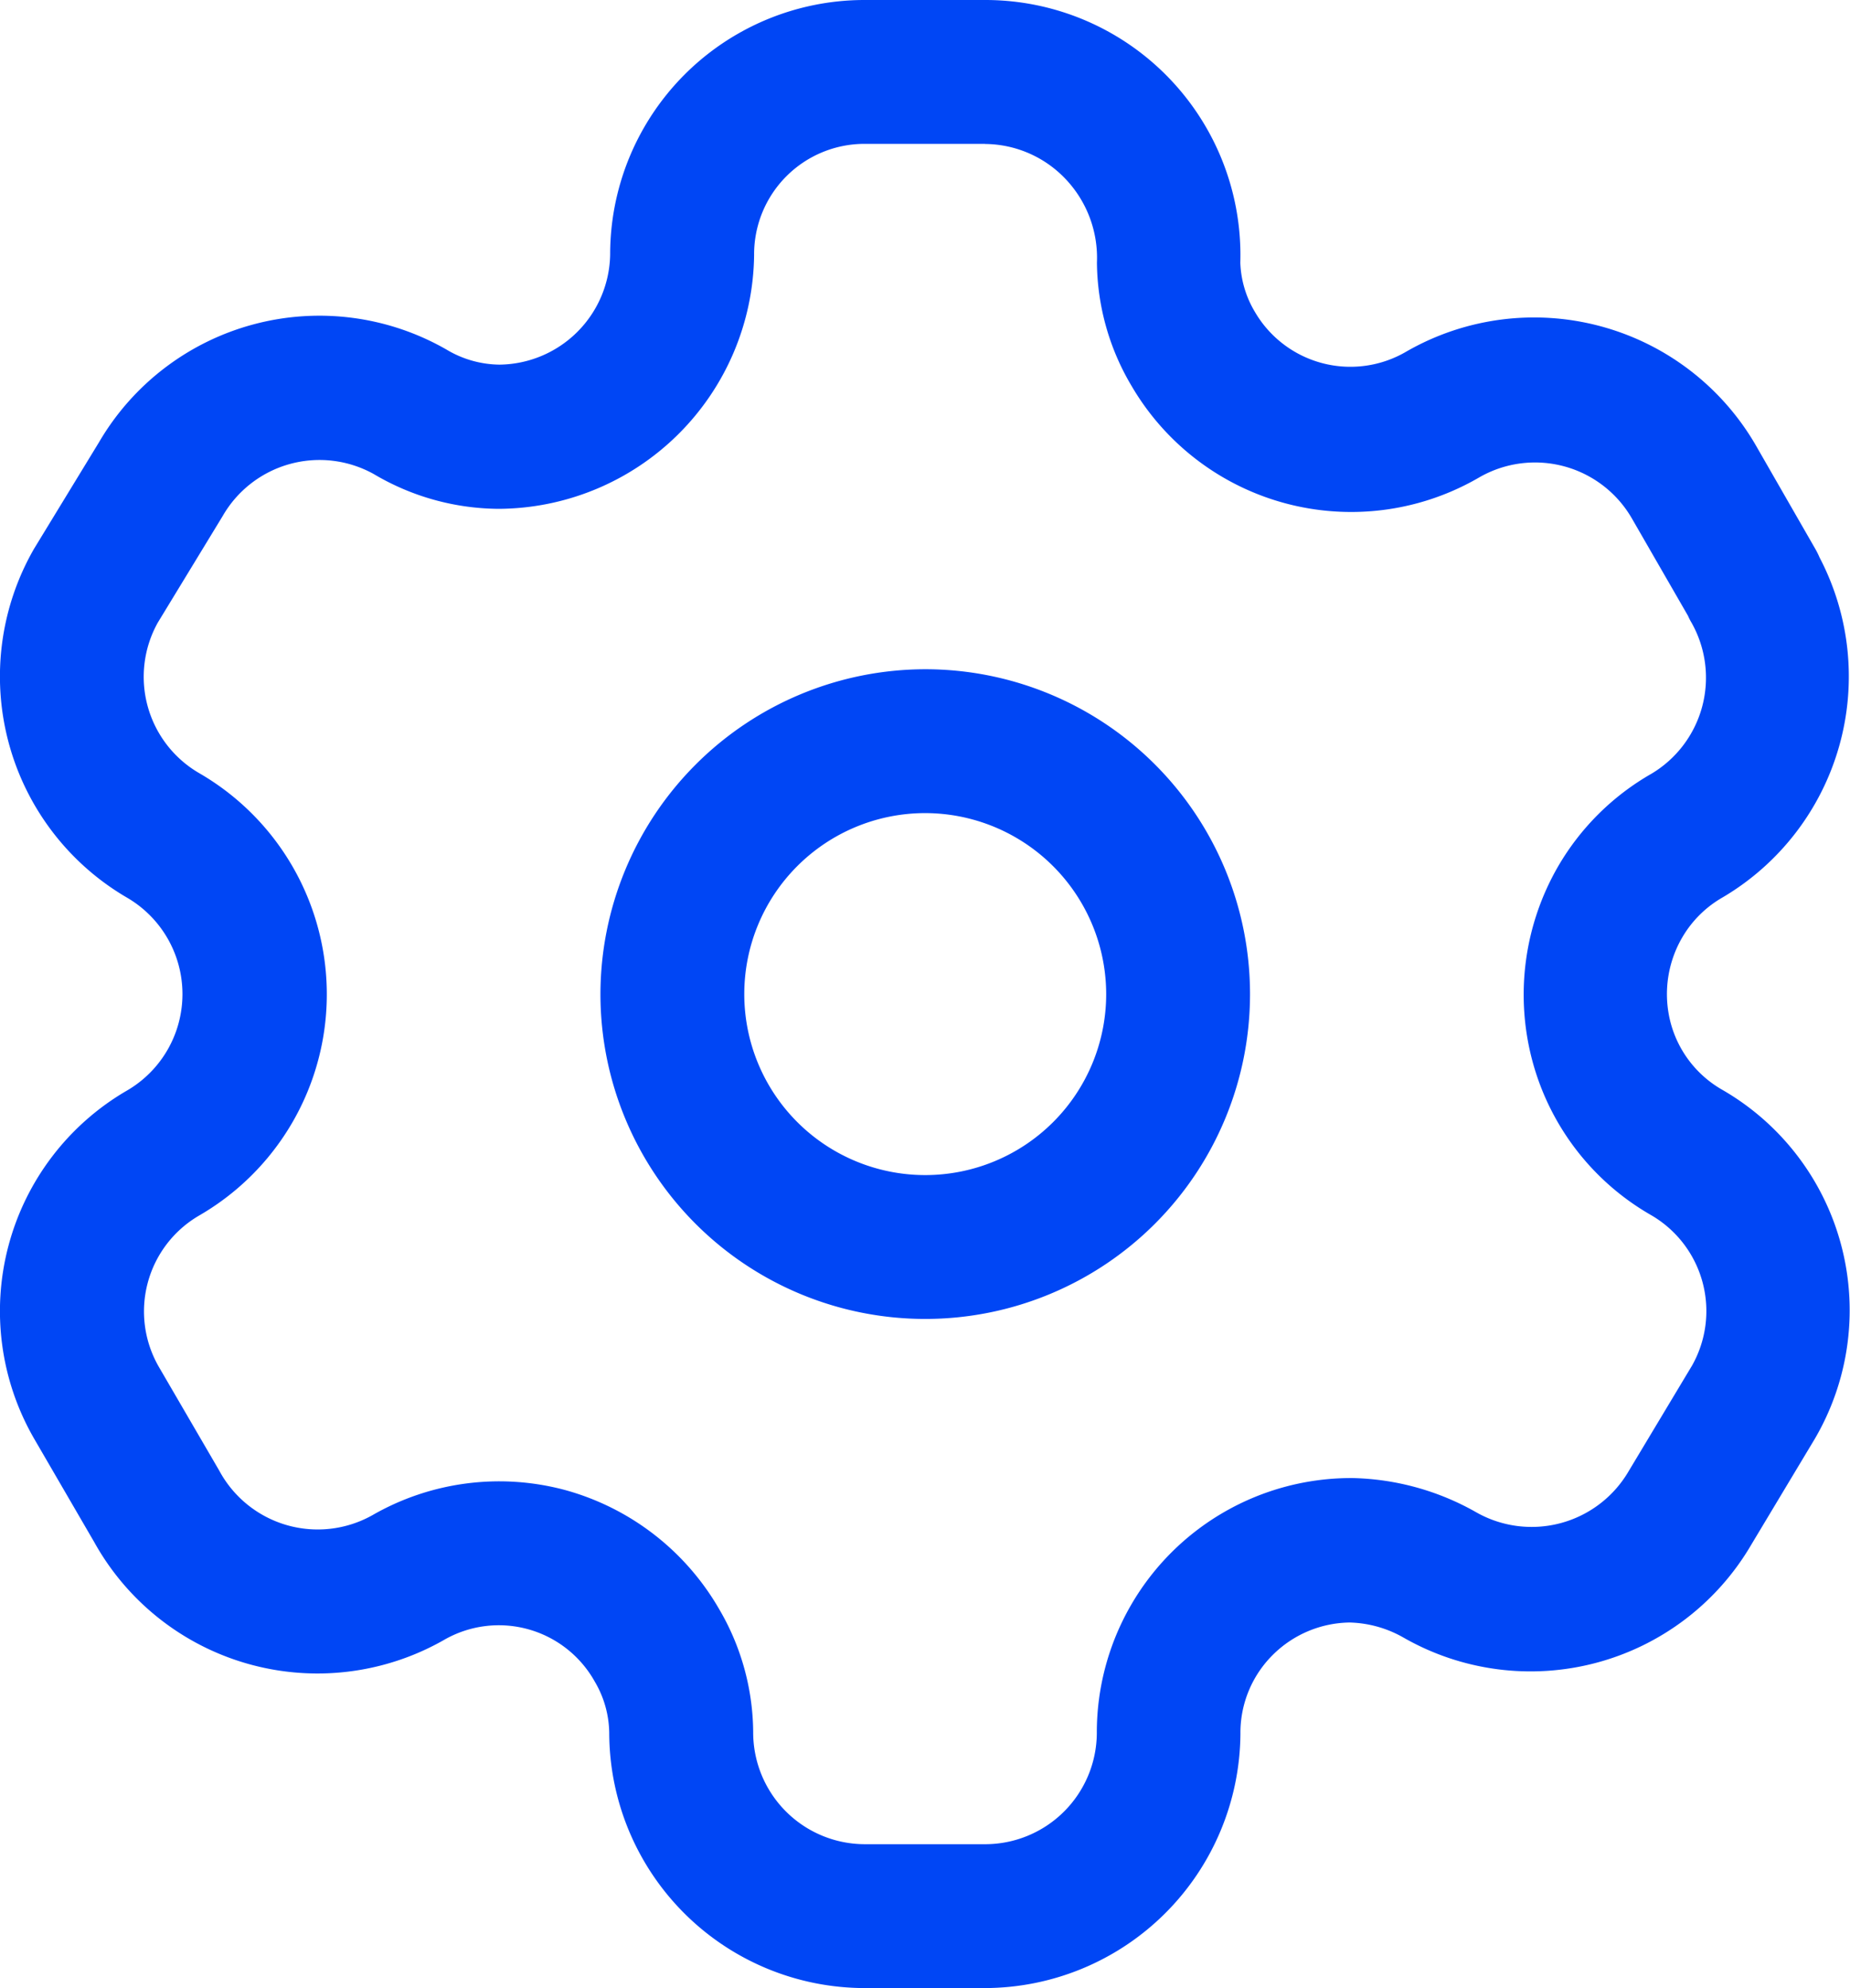
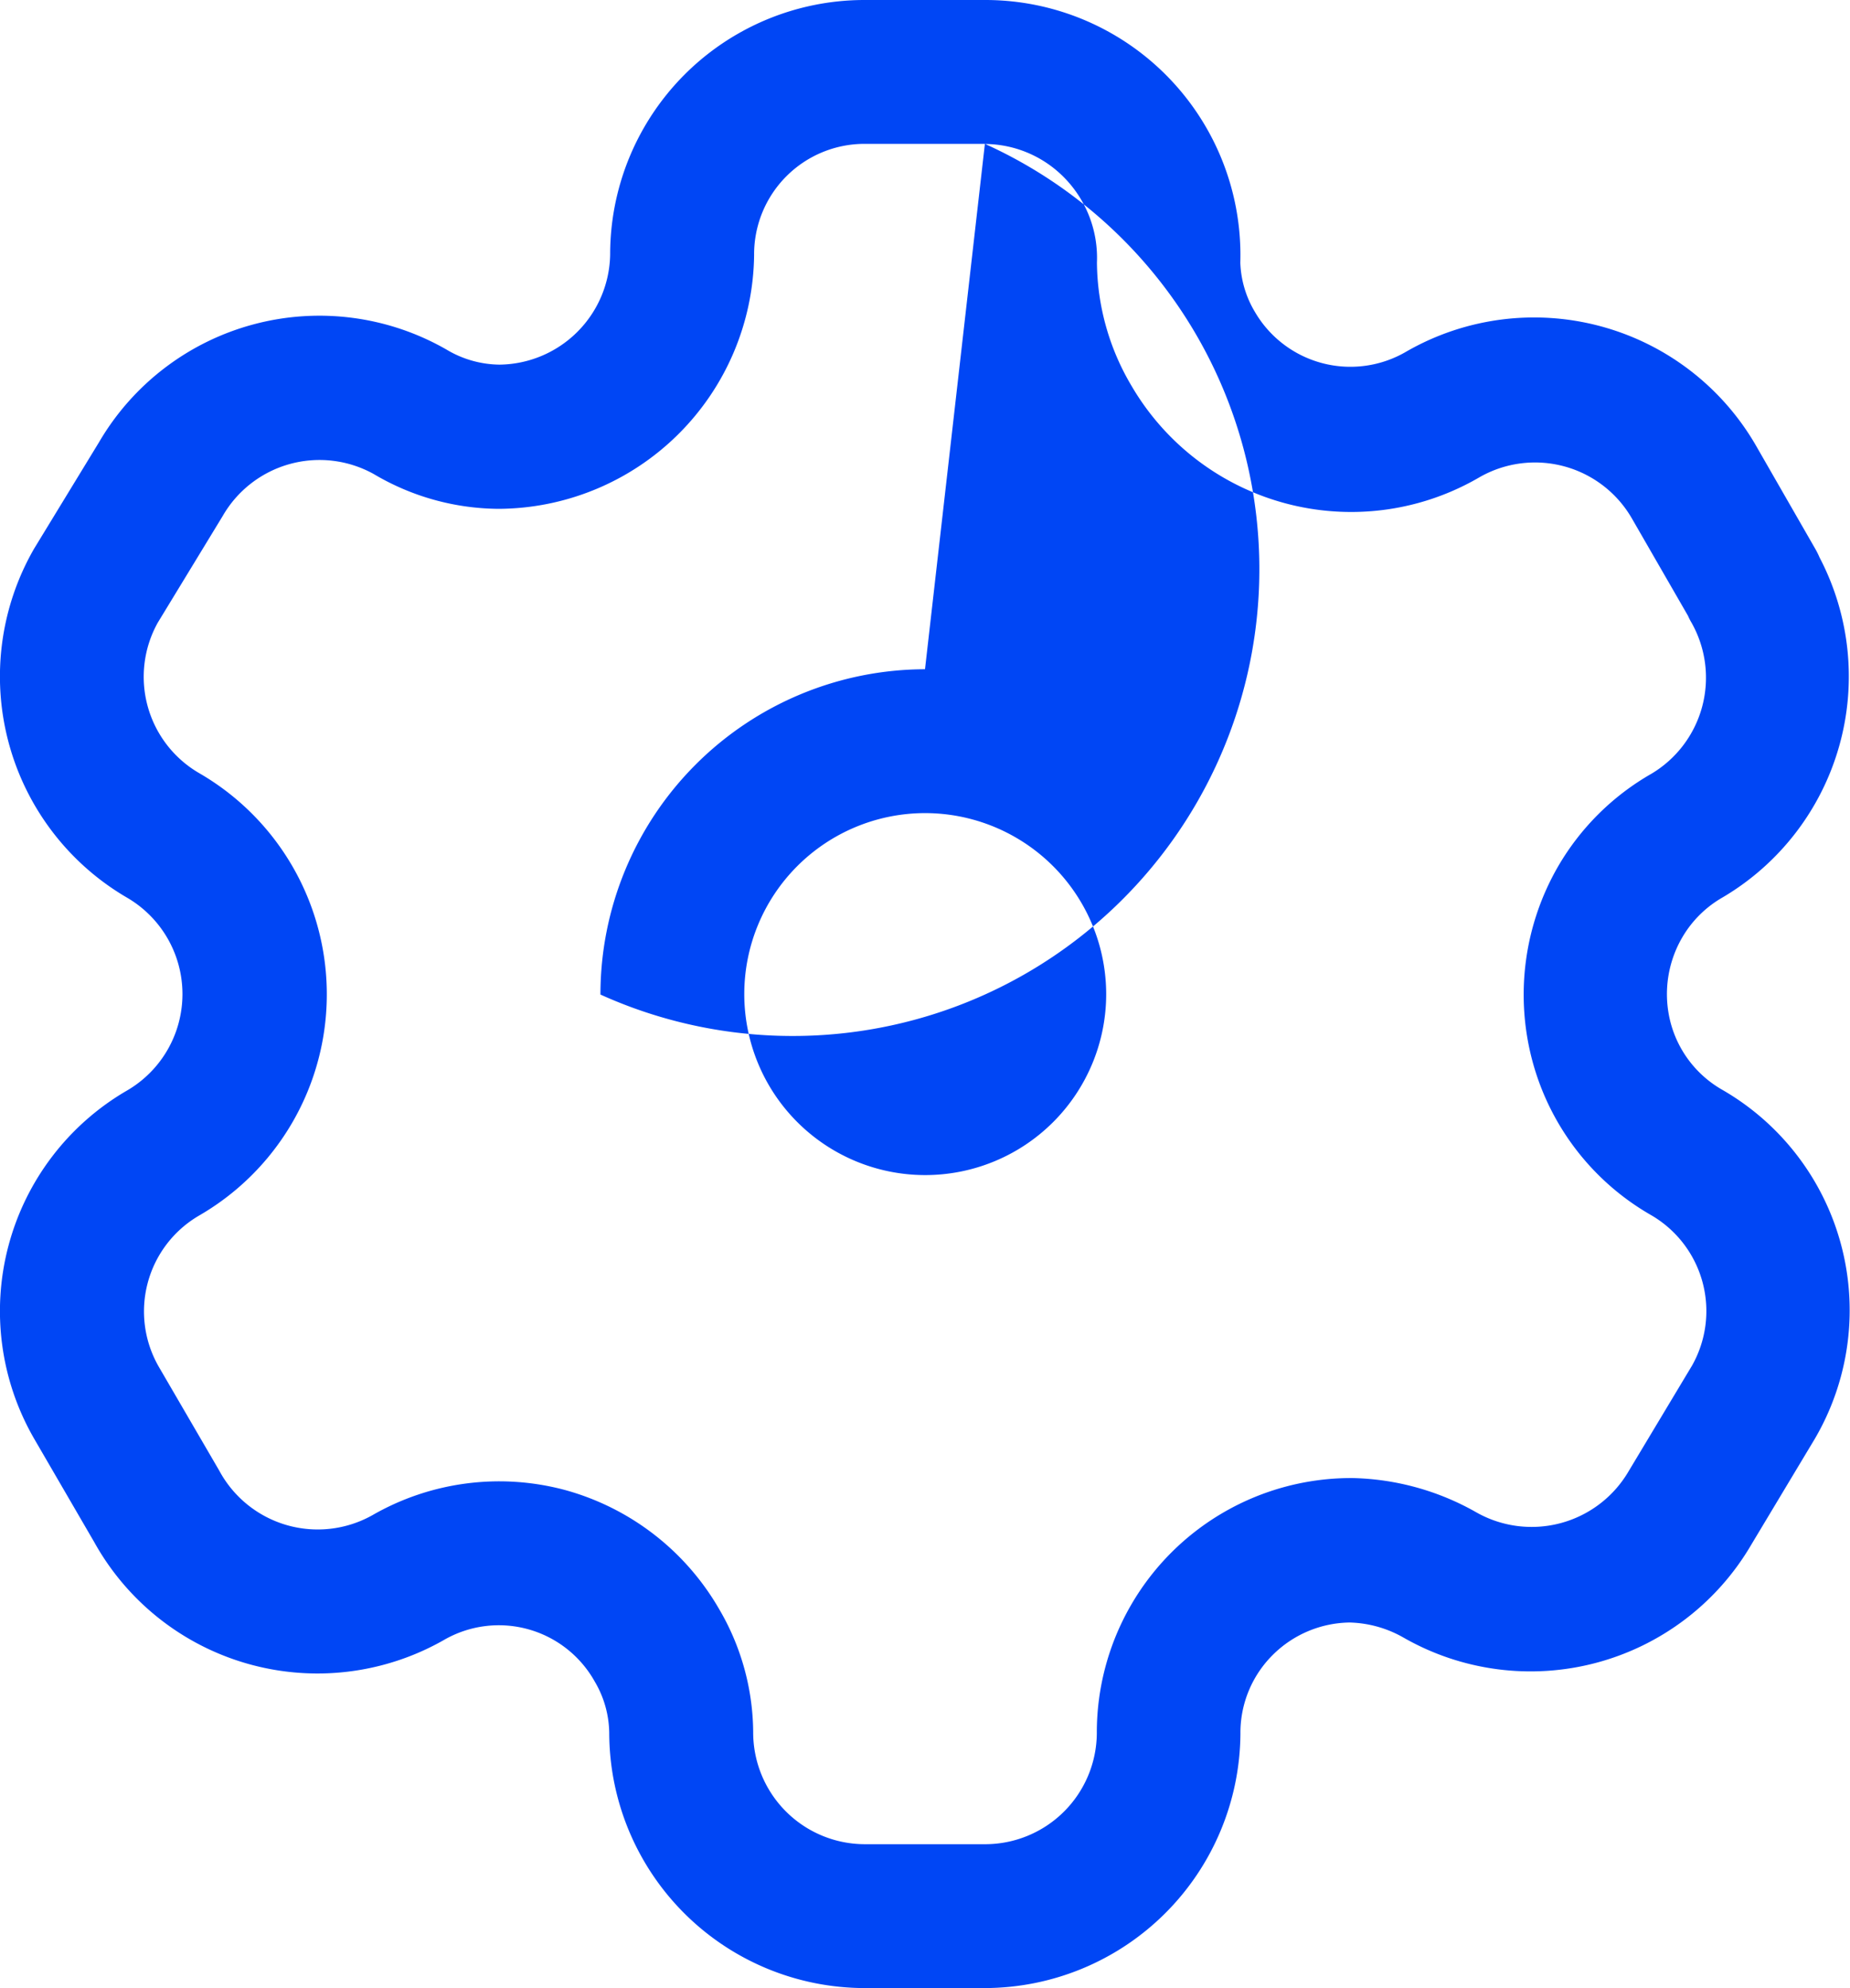
<svg xmlns="http://www.w3.org/2000/svg" width="16" height="17.191" viewBox="0 0 16 17.191">
  <g id="Iconly_Light-Outline_Setting" data-name="Iconly/Light-Outline/Setting" transform="translate(-2 -2)">
    <g id="Setting" transform="translate(2 2)">
-       <path id="Combined-Shape" d="M8.518,1a2.206,2.206,0,0,1,2.209,2.272.886.886,0,0,0,.125.423.956.956,0,0,0,1.313.344,2.216,2.216,0,0,1,3.02.811l.517.9a.706.706,0,0,1,.035.071A2.218,2.218,0,0,1,14.9,8.759a.948.948,0,0,0-.352.349.974.974,0,0,0-.1.733.947.947,0,0,0,.448.583,2.2,2.2,0,0,1,.8,3.017l-.551.918a2.211,2.211,0,0,1-3.009.8.988.988,0,0,0-.463-.129h0a.96.96,0,0,0-.665.28.949.949,0,0,0-.28.681,2.215,2.215,0,0,1-2.21,2.2H7.479a2.212,2.212,0,0,1-2.21-2.209.893.893,0,0,0-.125-.441.95.95,0,0,0-1.308-.358,2.209,2.209,0,0,1-3.022-.85L.295,13.44a2.205,2.205,0,0,1,.8-3.008.965.965,0,0,0,0-1.672A2.214,2.214,0,0,1,.294,5.746l.563-.923a2.208,2.208,0,0,1,3.005-.8.908.908,0,0,0,.458.13A.968.968,0,0,0,5.277,3.2,2.2,2.2,0,0,1,7.479,1Zm0,1.244H7.479a.955.955,0,0,0-.957.962A2.221,2.221,0,0,1,4.312,5.4a2.141,2.141,0,0,1-1.078-.3.966.966,0,0,0-1.308.362l-.562.923a.963.963,0,0,0,.358,1.3,2.209,2.209,0,0,1,0,3.826.959.959,0,0,0-.349,1.307l.524.9a.967.967,0,0,0,1.322.385,2.2,2.2,0,0,1,1.663-.22,2.214,2.214,0,0,1,1.337,1.03,2.127,2.127,0,0,1,.295,1.062.967.967,0,0,0,.966.972h1.04a.966.966,0,0,0,.966-.96A2.2,2.2,0,0,1,11.7,13.781a2.259,2.259,0,0,1,1.064.294.971.971,0,0,0,1.319-.349l.551-.918a.959.959,0,0,0-.353-1.3,2.188,2.188,0,0,1-1.03-1.342,2.216,2.216,0,0,1,.225-1.675,2.19,2.19,0,0,1,.806-.8.967.967,0,0,0,.346-1.309.463.463,0,0,1-.029-.057l-.486-.843a.967.967,0,0,0-1.316-.356,2.2,2.2,0,0,1-3.01-.788,2.119,2.119,0,0,1-.3-1.067.99.99,0,0,0-.273-.725A.969.969,0,0,0,8.518,2.245ZM8,6.787A2.809,2.809,0,1,1,5.193,9.6,2.813,2.813,0,0,1,8,6.787ZM8,8.031A1.565,1.565,0,1,0,9.567,9.6,1.567,1.567,0,0,0,8,8.031Z" transform="translate(0 -1)" fill="#0046f5" fill-rule="evenodd" />
+       <path id="Combined-Shape" d="M8.518,1a2.206,2.206,0,0,1,2.209,2.272.886.886,0,0,0,.125.423.956.956,0,0,0,1.313.344,2.216,2.216,0,0,1,3.02.811l.517.9a.706.706,0,0,1,.035.071A2.218,2.218,0,0,1,14.9,8.759a.948.948,0,0,0-.352.349.974.974,0,0,0-.1.733.947.947,0,0,0,.448.583,2.2,2.2,0,0,1,.8,3.017l-.551.918a2.211,2.211,0,0,1-3.009.8.988.988,0,0,0-.463-.129h0a.96.96,0,0,0-.665.28.949.949,0,0,0-.28.681,2.215,2.215,0,0,1-2.21,2.2H7.479a2.212,2.212,0,0,1-2.21-2.209.893.893,0,0,0-.125-.441.95.95,0,0,0-1.308-.358,2.209,2.209,0,0,1-3.022-.85L.295,13.44a2.205,2.205,0,0,1,.8-3.008.965.965,0,0,0,0-1.672A2.214,2.214,0,0,1,.294,5.746l.563-.923a2.208,2.208,0,0,1,3.005-.8.908.908,0,0,0,.458.13A.968.968,0,0,0,5.277,3.2,2.2,2.2,0,0,1,7.479,1Zm0,1.244H7.479a.955.955,0,0,0-.957.962A2.221,2.221,0,0,1,4.312,5.4a2.141,2.141,0,0,1-1.078-.3.966.966,0,0,0-1.308.362l-.562.923a.963.963,0,0,0,.358,1.3,2.209,2.209,0,0,1,0,3.826.959.959,0,0,0-.349,1.307l.524.9a.967.967,0,0,0,1.322.385,2.2,2.2,0,0,1,1.663-.22,2.214,2.214,0,0,1,1.337,1.03,2.127,2.127,0,0,1,.295,1.062.967.967,0,0,0,.966.972h1.04a.966.966,0,0,0,.966-.96A2.2,2.2,0,0,1,11.7,13.781a2.259,2.259,0,0,1,1.064.294.971.971,0,0,0,1.319-.349l.551-.918a.959.959,0,0,0-.353-1.3,2.188,2.188,0,0,1-1.03-1.342,2.216,2.216,0,0,1,.225-1.675,2.19,2.19,0,0,1,.806-.8.967.967,0,0,0,.346-1.309.463.463,0,0,1-.029-.057l-.486-.843a.967.967,0,0,0-1.316-.356,2.2,2.2,0,0,1-3.01-.788,2.119,2.119,0,0,1-.3-1.067.99.99,0,0,0-.273-.725A.969.969,0,0,0,8.518,2.245ZA2.809,2.809,0,1,1,5.193,9.6,2.813,2.813,0,0,1,8,6.787ZM8,8.031A1.565,1.565,0,1,0,9.567,9.6,1.567,1.567,0,0,0,8,8.031Z" transform="translate(0 -1)" fill="#0046f5" fill-rule="evenodd" />
    </g>
  </g>
</svg>